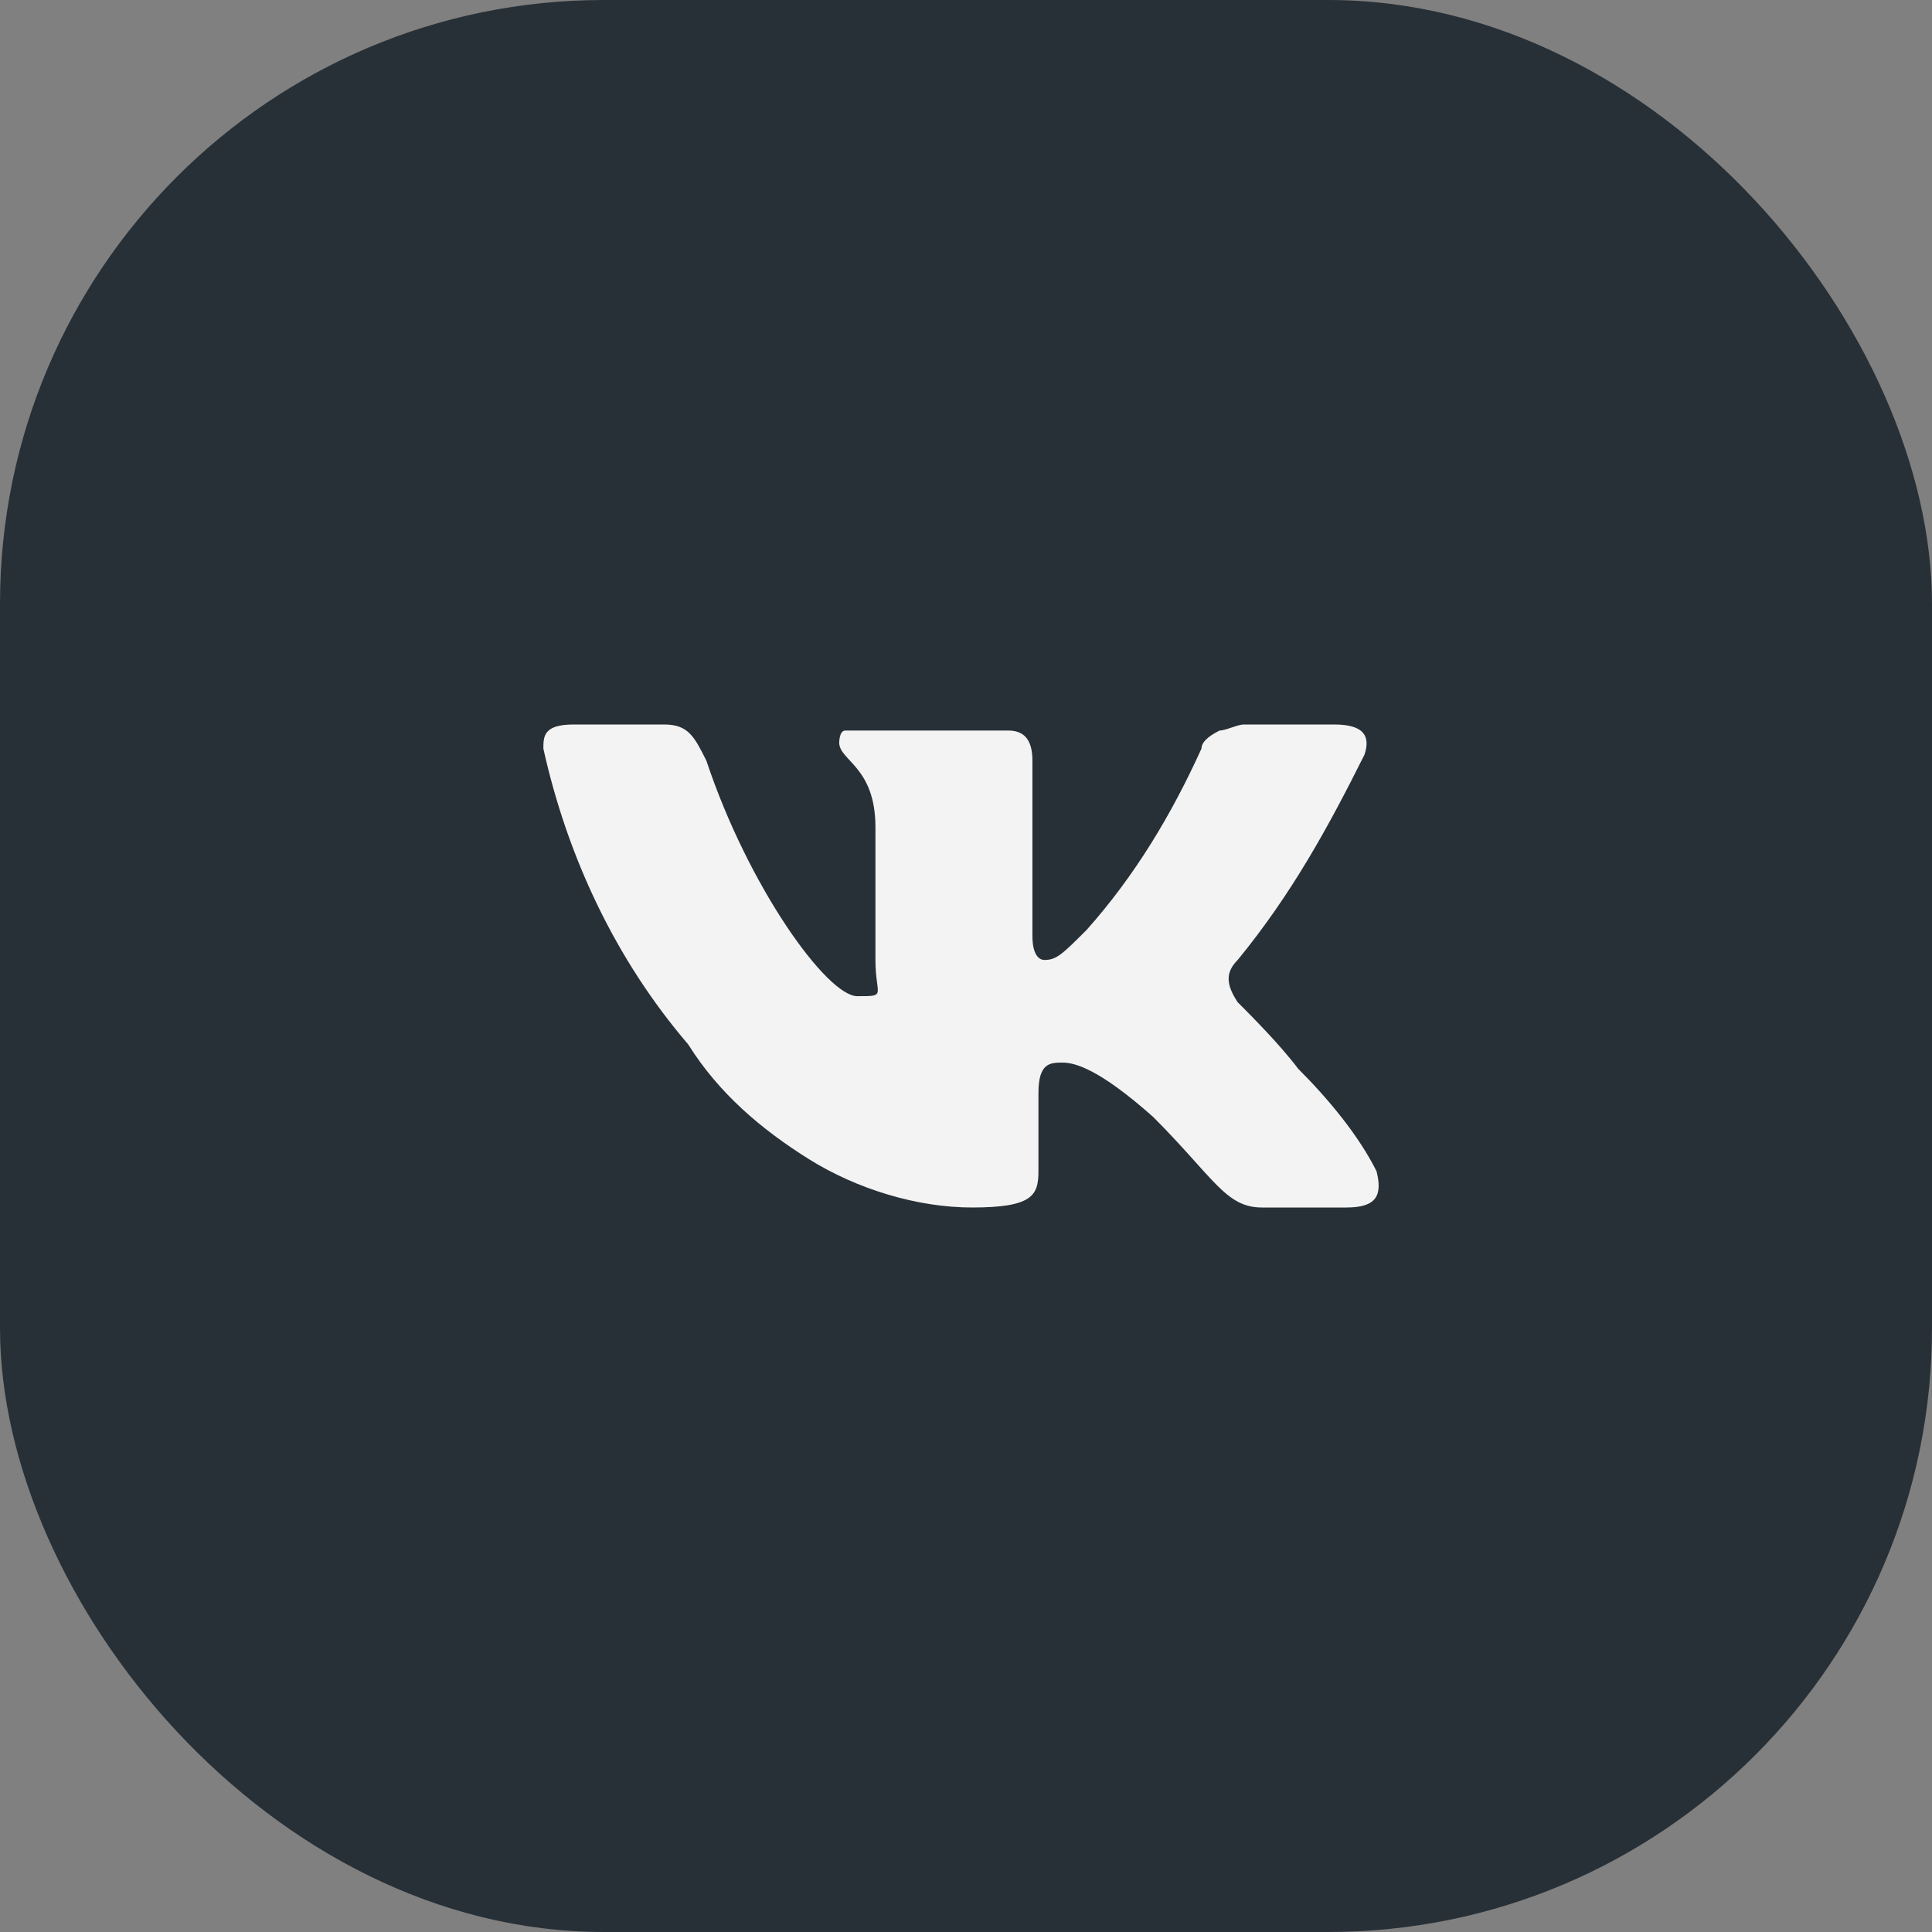
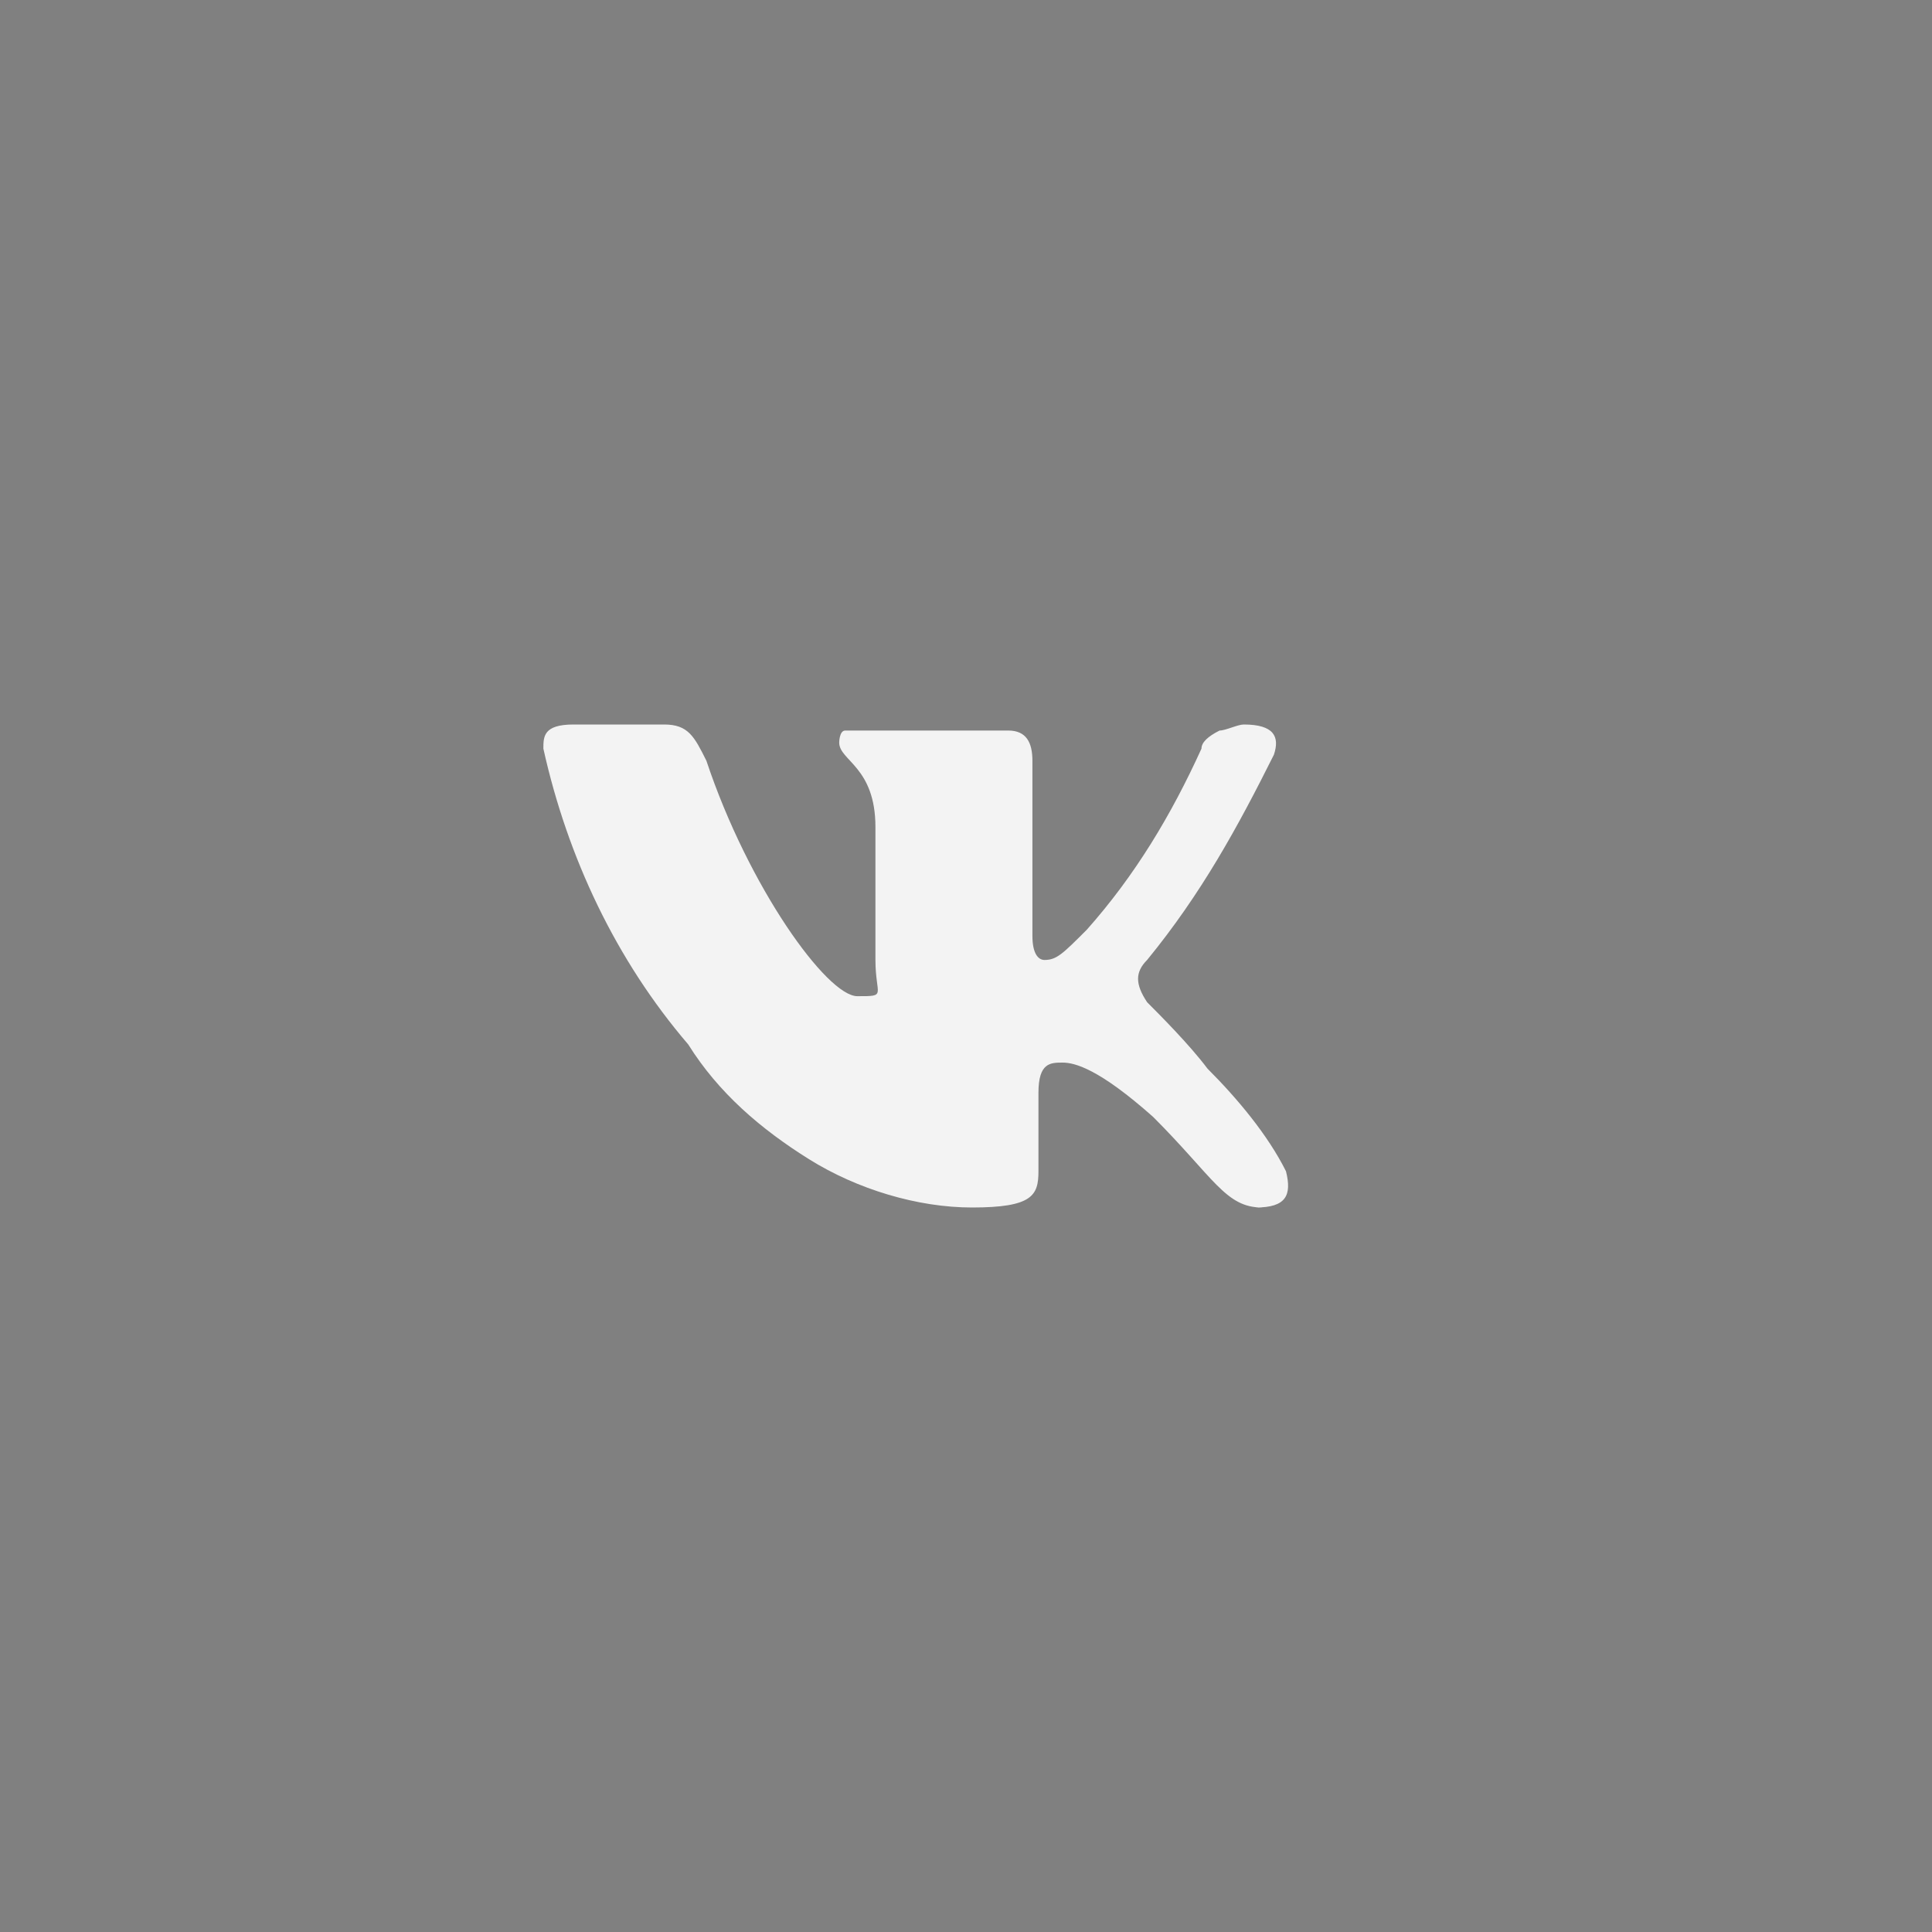
<svg xmlns="http://www.w3.org/2000/svg" id="Layer_1" version="1.1" viewBox="0 0 32 32">
  <rect x="0" y="0" width="32" height="32" fill="#808080" stroke="none" />
  <defs>
    <style> .st0 { fill: #f3f3f3; } .st1 { fill: #283037; } </style>
  </defs>
-   <rect class="st1" width="32" height="32" rx="10" ry="10" />
-   <path class="st0" d="M22.4,20h-1.5c-.6,0-.8-.5-1.8-1.5-.9-.8-1.3-.9-1.5-.9s-.4,0-.4.5v1.3c0,.4-.1.6-1.1.6-.9,0-1.9-.3-2.7-.8-.8-.5-1.5-1.1-2-1.9-1.2-1.4-2-3.1-2.4-4.9,0-.2,0-.4.5-.4h1.5c.4,0,.5.2.7.6.7,2.1,2,3.9,2.5,3.9s.3,0,.3-.6v-2.2c0-1-.6-1.1-.6-1.4,0,0,0-.2.1-.2,0,0,.2,0,.3,0h2.4c.3,0,.4.2.4.5v2.9c0,.3.1.4.2.4.2,0,.3-.1.7-.5.8-.9,1.4-1.9,1.9-3,0-.1.1-.2.3-.3.1,0,.3-.1.4-.1h1.5c.5,0,.6.2.5.5-.6,1.2-1.2,2.3-2.1,3.4-.2.2-.2.4,0,.7.2.2.7.7,1,1.1.5.5,1,1.1,1.3,1.7.1.4,0,.6-.5.6Z" />
+   <path class="st0" d="M22.4,20h-1.5c-.6,0-.8-.5-1.8-1.5-.9-.8-1.3-.9-1.5-.9s-.4,0-.4.5v1.3c0,.4-.1.6-1.1.6-.9,0-1.9-.3-2.7-.8-.8-.5-1.5-1.1-2-1.9-1.2-1.4-2-3.1-2.4-4.9,0-.2,0-.4.5-.4h1.5c.4,0,.5.2.7.6.7,2.1,2,3.9,2.5,3.9s.3,0,.3-.6v-2.2c0-1-.6-1.1-.6-1.4,0,0,0-.2.1-.2,0,0,.2,0,.3,0h2.4c.3,0,.4.2.4.5v2.9c0,.3.1.4.2.4.2,0,.3-.1.7-.5.8-.9,1.4-1.9,1.9-3,0-.1.1-.2.3-.3.1,0,.3-.1.4-.1c.5,0,.6.2.5.5-.6,1.2-1.2,2.3-2.1,3.4-.2.2-.2.4,0,.7.2.2.7.7,1,1.1.5.5,1,1.1,1.3,1.7.1.4,0,.6-.5.6Z" />
</svg>